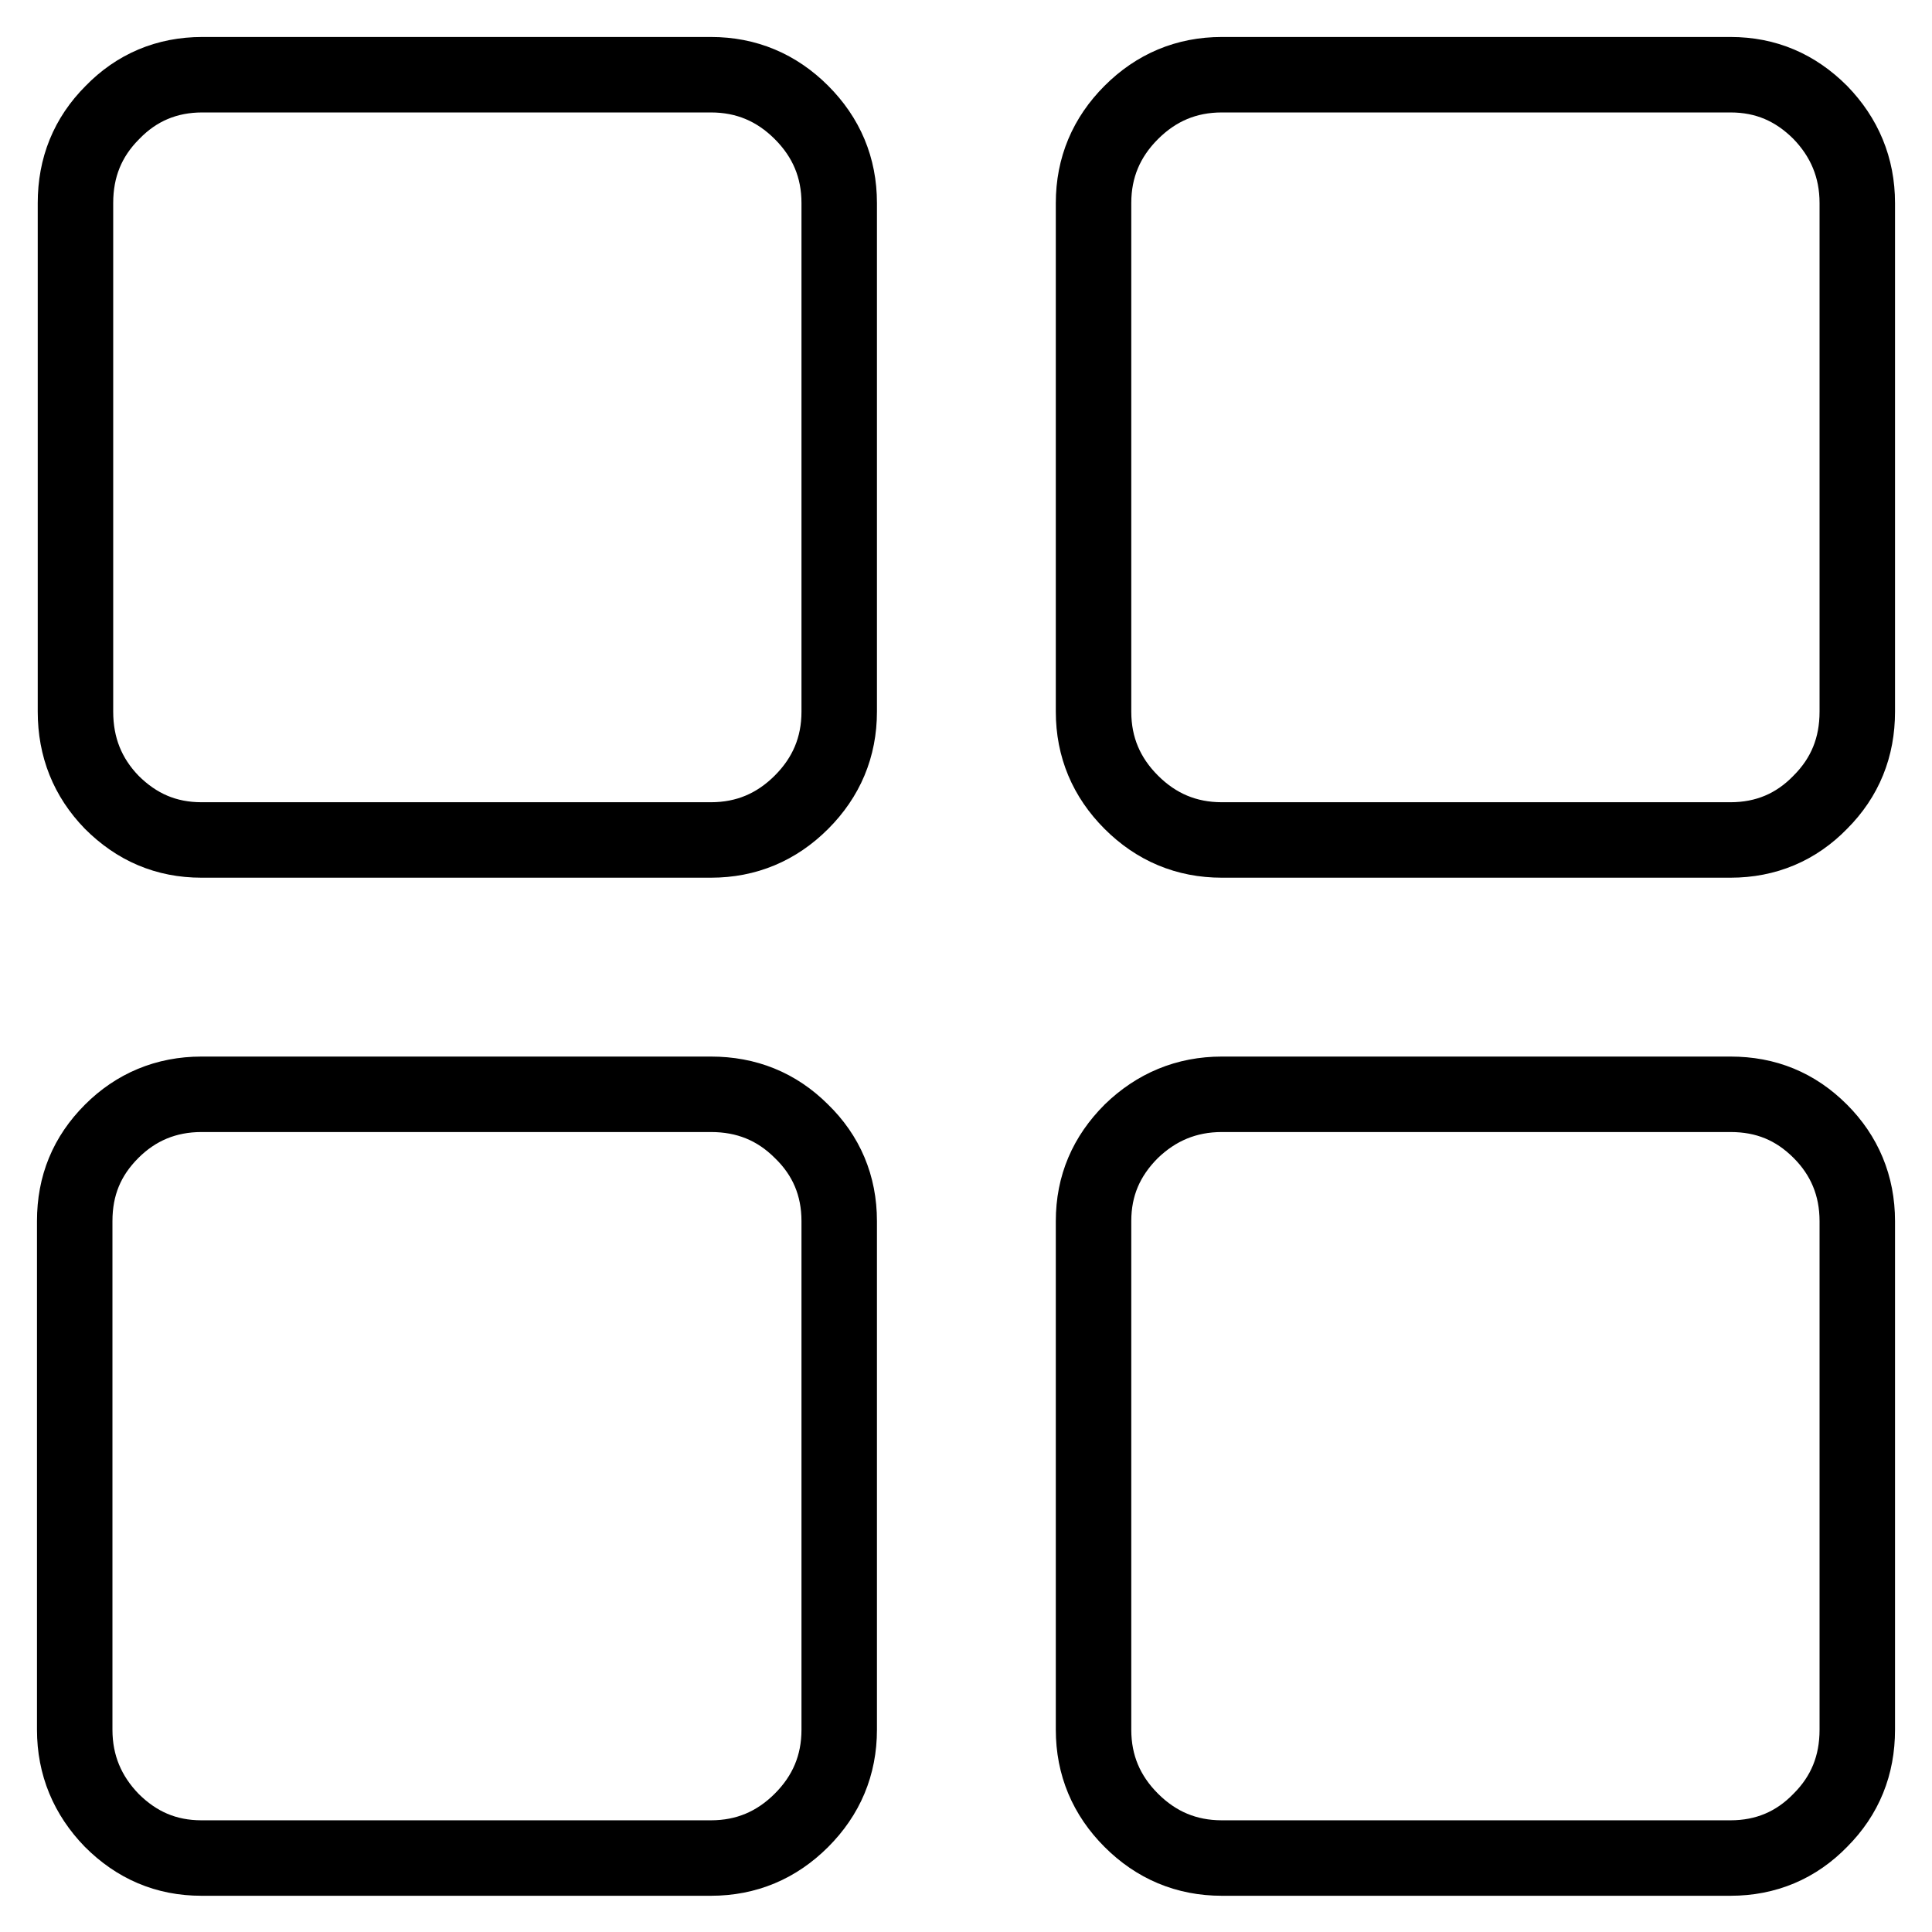
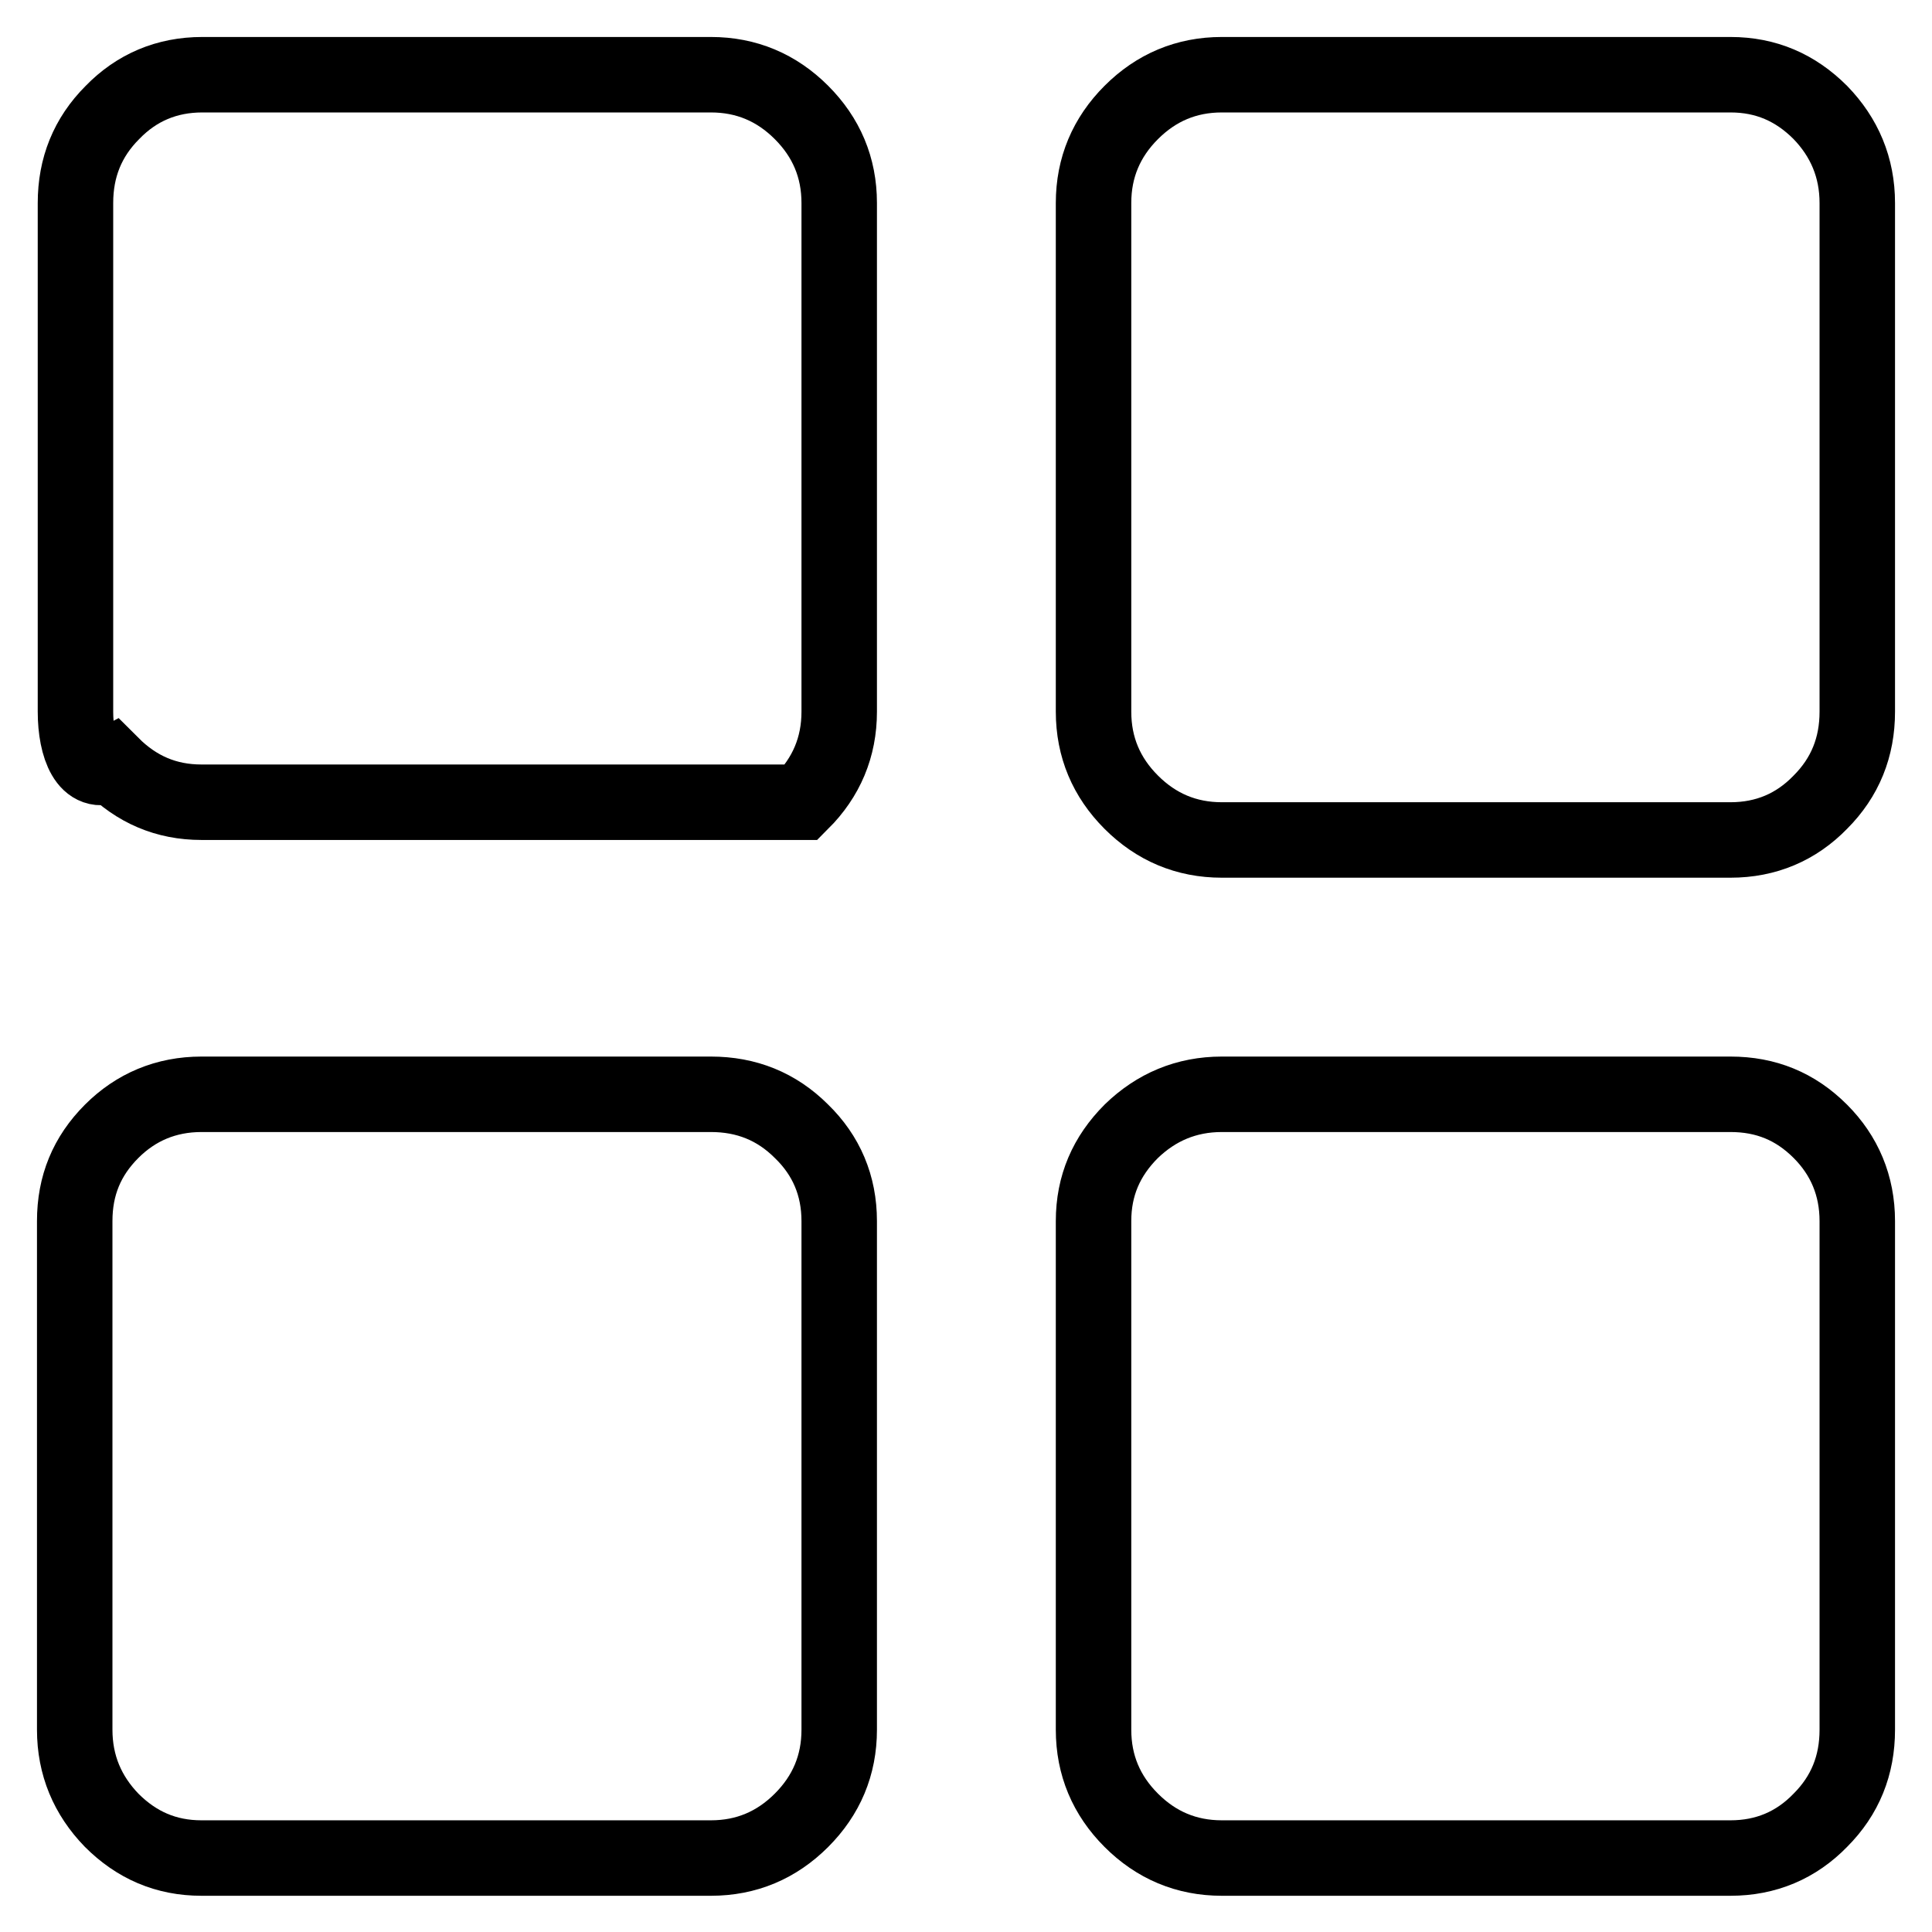
<svg xmlns="http://www.w3.org/2000/svg" version="1.1" x="0px" y="0px" viewBox="0 0 256 256" enable-background="new 0 0 256 256" xml:space="preserve">
  <g>
-     <path stroke-width="10" fill-opacity="0" stroke="#000000" d="M94.2,9.9c4.7,0,8.7,1.7,12,5c3.3,3.3,5,7.3,5,12v67.4c0,4.7-1.7,8.7-5,12s-7.3,5-12,5H26.7 c-4.7,0-8.6-1.7-11.9-5C11.6,103,10,99,10,94.3V26.9c0-4.7,1.6-8.7,4.9-12c3.2-3.3,7.2-5,11.9-5H94.2z M94.2,145 c4.7,0,8.7,1.6,12,4.9c3.3,3.2,5,7.2,5,11.9v67.4c0,4.7-1.7,8.7-5,12c-3.3,3.3-7.3,5-12,5H26.7c-4.7,0-8.6-1.7-11.9-5 c-3.2-3.3-4.9-7.3-4.9-12v-67.4c0-4.7,1.6-8.6,4.9-11.9c3.2-3.2,7.2-4.9,11.9-4.9H94.2z M229.3,9.9c4.7,0,8.6,1.7,11.9,5 c3.2,3.3,4.9,7.3,4.9,12v67.4c0,4.7-1.6,8.7-4.9,12c-3.2,3.3-7.2,5-11.9,5h-67.4c-4.7,0-8.7-1.7-12-5c-3.3-3.3-5-7.3-5-12V26.9 c0-4.7,1.7-8.7,5-12c3.3-3.3,7.3-5,12-5H229.3z M229.3,145c4.7,0,8.6,1.6,11.9,4.9c3.2,3.2,4.9,7.2,4.9,11.9v67.4 c0,4.7-1.6,8.7-4.9,12c-3.2,3.3-7.2,5-11.9,5h-67.4c-4.7,0-8.7-1.7-12-5c-3.3-3.3-5-7.3-5-12v-67.4c0-4.7,1.7-8.6,5-11.9 c3.3-3.2,7.3-4.9,12-4.9H229.3z" />
+     <path stroke-width="10" fill-opacity="0" stroke="#000000" d="M94.2,9.9c4.7,0,8.7,1.7,12,5c3.3,3.3,5,7.3,5,12v67.4c0,4.7-1.7,8.7-5,12H26.7 c-4.7,0-8.6-1.7-11.9-5C11.6,103,10,99,10,94.3V26.9c0-4.7,1.6-8.7,4.9-12c3.2-3.3,7.2-5,11.9-5H94.2z M94.2,145 c4.7,0,8.7,1.6,12,4.9c3.3,3.2,5,7.2,5,11.9v67.4c0,4.7-1.7,8.7-5,12c-3.3,3.3-7.3,5-12,5H26.7c-4.7,0-8.6-1.7-11.9-5 c-3.2-3.3-4.9-7.3-4.9-12v-67.4c0-4.7,1.6-8.6,4.9-11.9c3.2-3.2,7.2-4.9,11.9-4.9H94.2z M229.3,9.9c4.7,0,8.6,1.7,11.9,5 c3.2,3.3,4.9,7.3,4.9,12v67.4c0,4.7-1.6,8.7-4.9,12c-3.2,3.3-7.2,5-11.9,5h-67.4c-4.7,0-8.7-1.7-12-5c-3.3-3.3-5-7.3-5-12V26.9 c0-4.7,1.7-8.7,5-12c3.3-3.3,7.3-5,12-5H229.3z M229.3,145c4.7,0,8.6,1.6,11.9,4.9c3.2,3.2,4.9,7.2,4.9,11.9v67.4 c0,4.7-1.6,8.7-4.9,12c-3.2,3.3-7.2,5-11.9,5h-67.4c-4.7,0-8.7-1.7-12-5c-3.3-3.3-5-7.3-5-12v-67.4c0-4.7,1.7-8.6,5-11.9 c3.3-3.2,7.3-4.9,12-4.9H229.3z" />
  </g>
</svg>